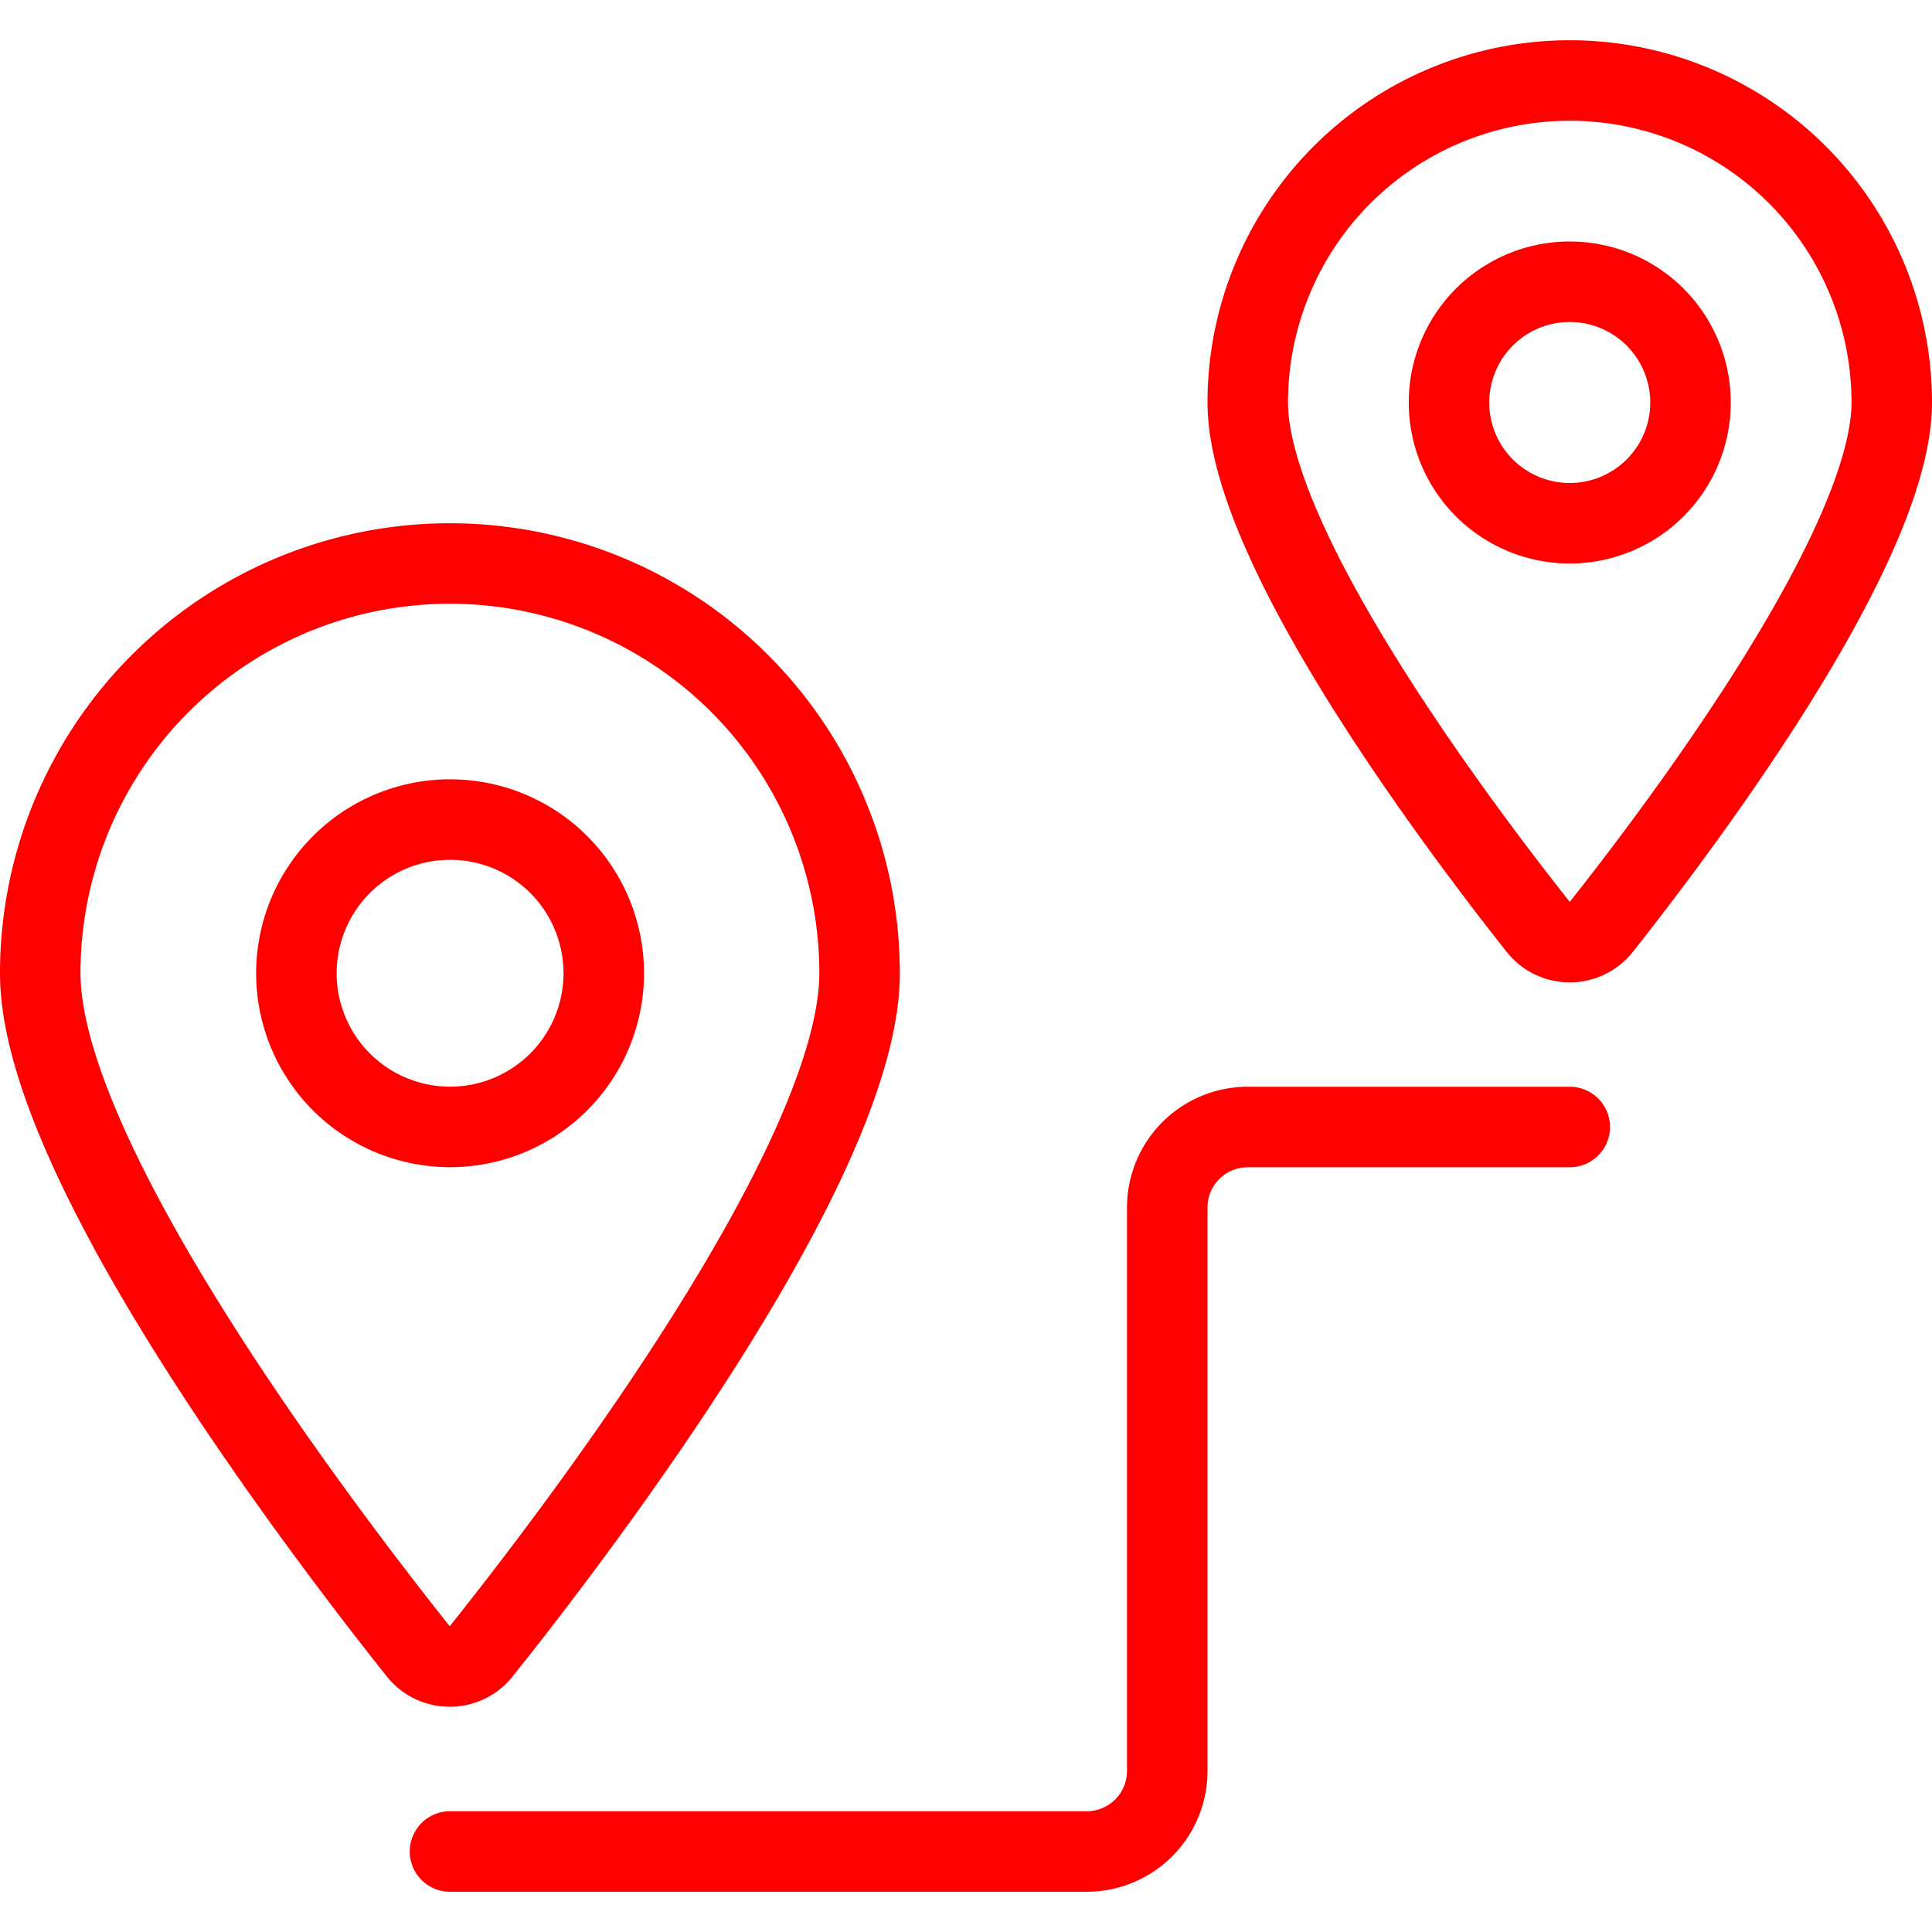
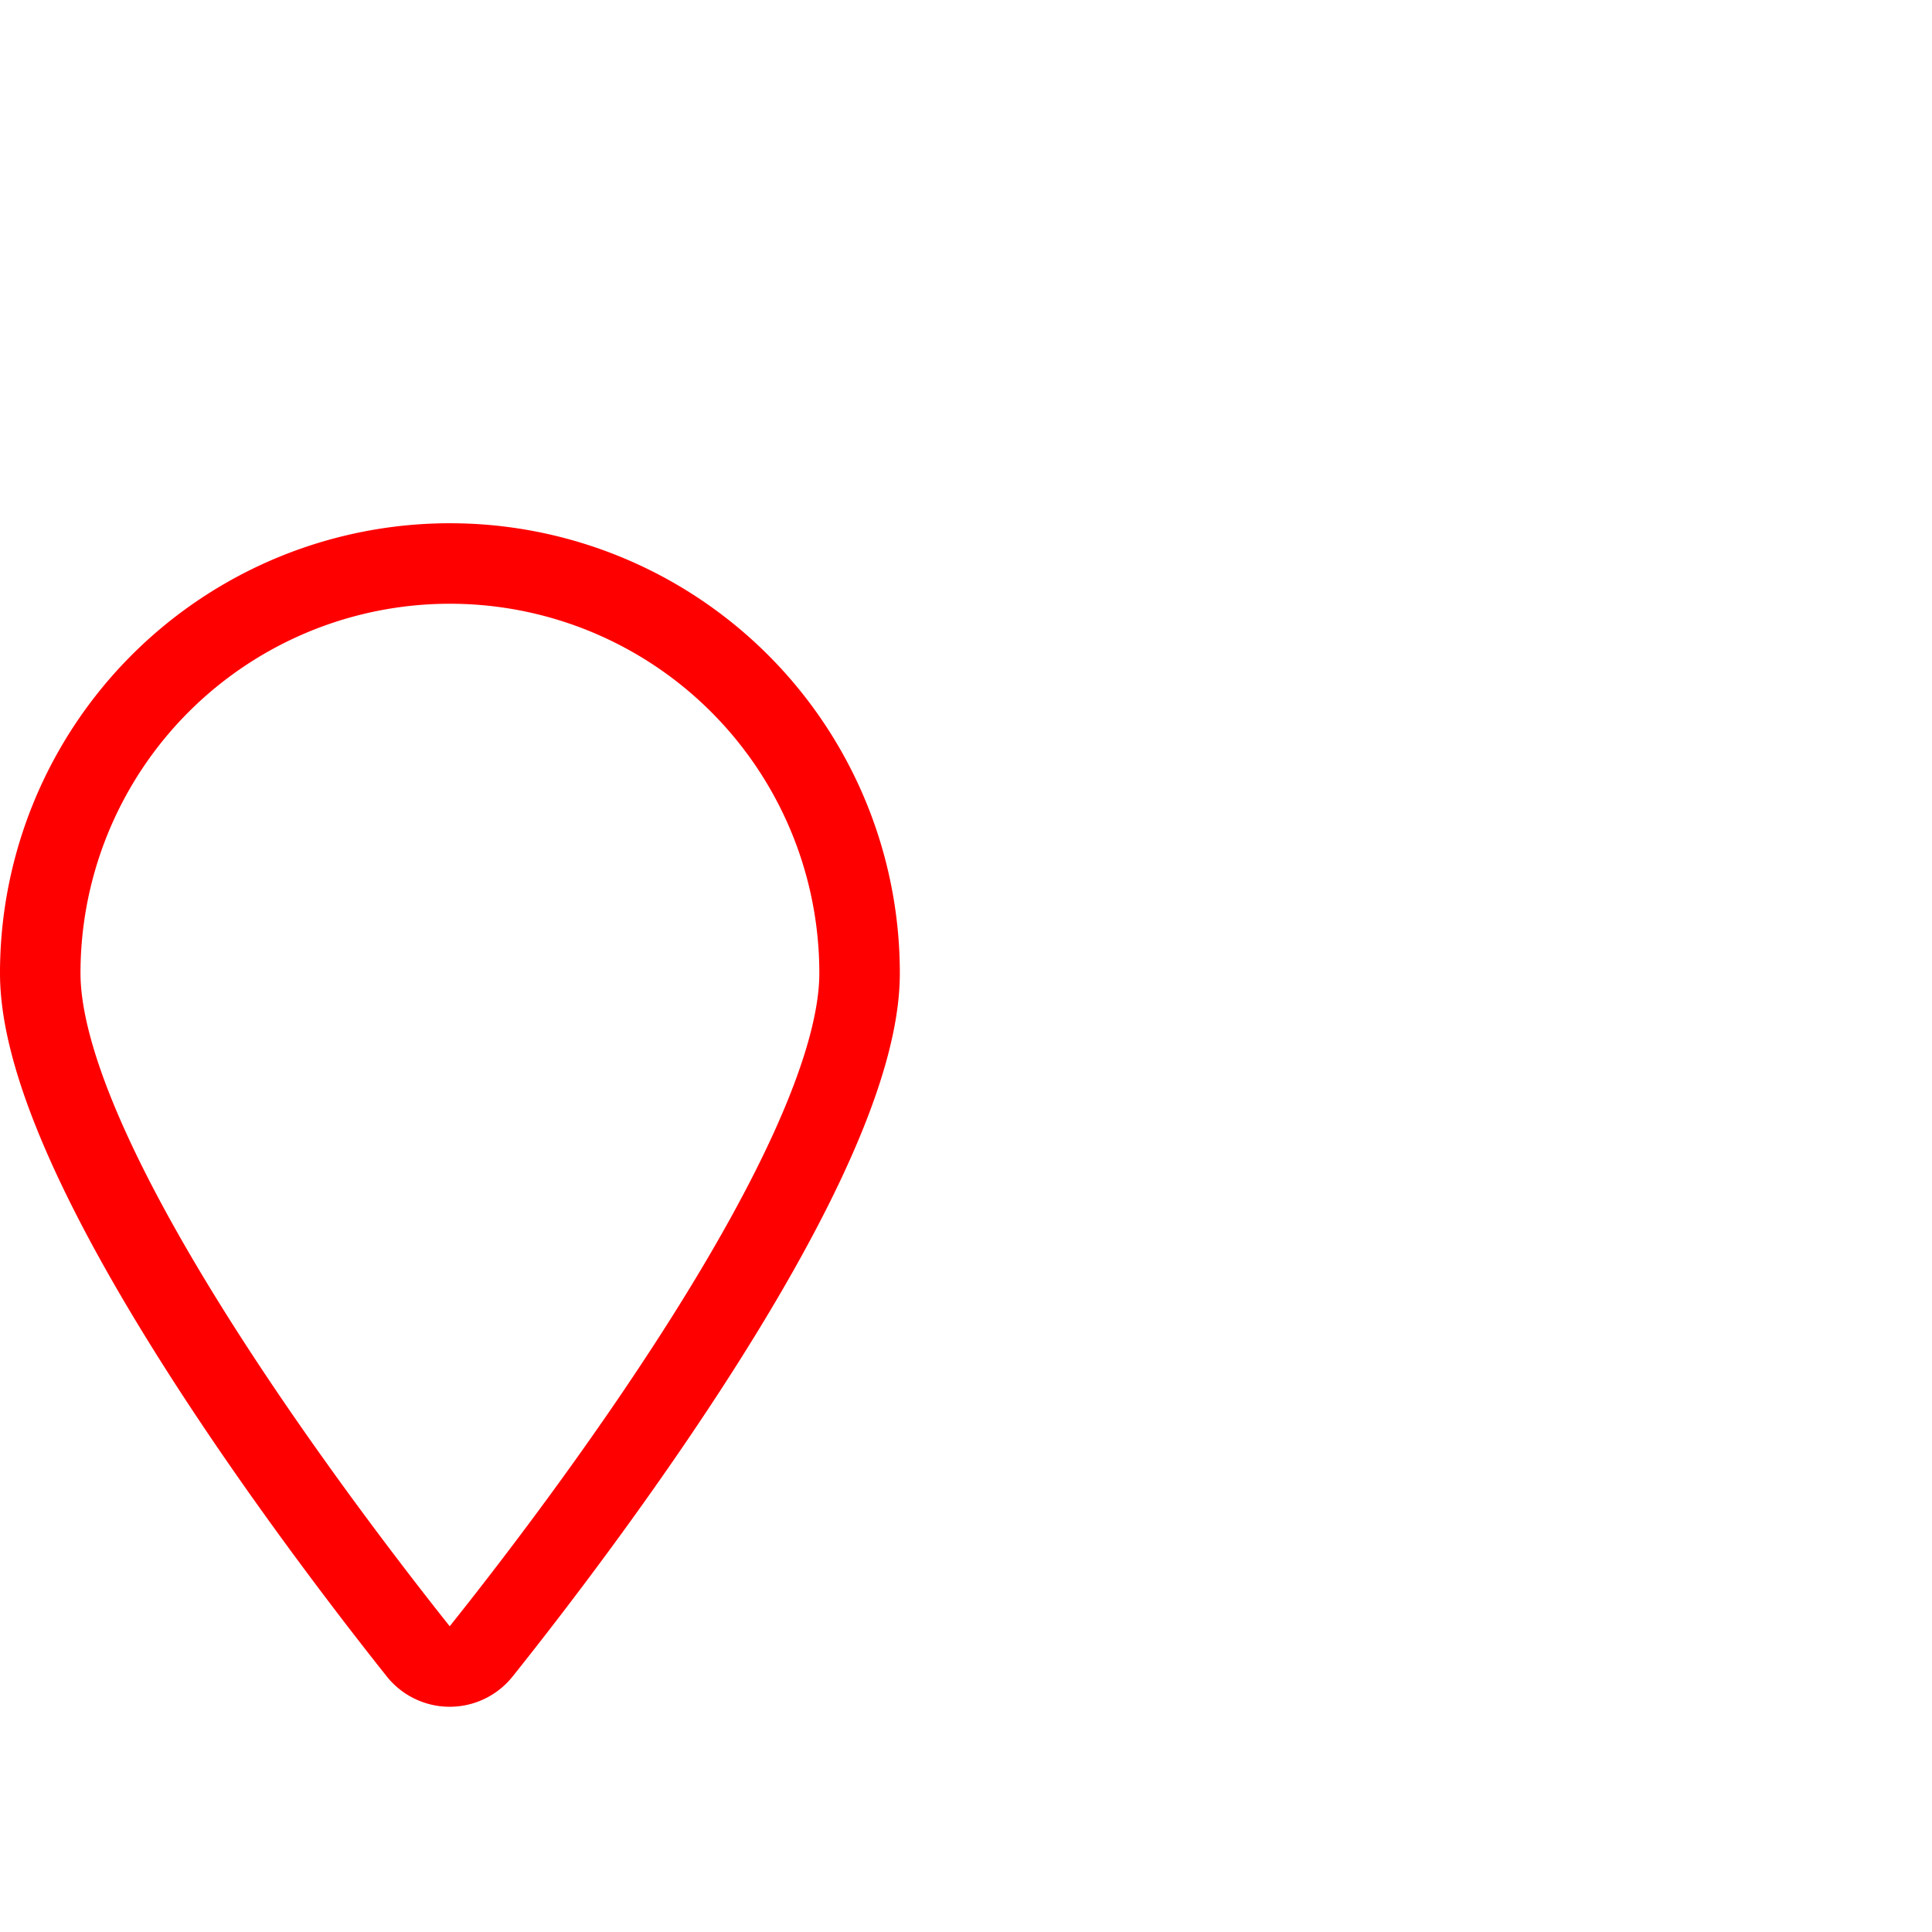
<svg xmlns="http://www.w3.org/2000/svg" viewBox="0 0 48 48">
  <g transform="matrix(2,0,0,2,0,0)">
    <path d="M5.59,7a5.088,5.088,0,0,1,5.088,5.09c0,2.332-3.506,6.928-4.7,8.423a.5.5,0,0,1-.783,0C4.006,19.017.5,14.422.5,12.09A5.088,5.088,0,0,1,5.59,7Z" fill="none" stroke="#ff0000" stroke-linecap="round" stroke-linejoin="round" />
-     <path d="M7.5,12.09A1.909,1.909,0,1,1,5.59,10.181,1.908,1.908,0,0,1,7.5,12.09Z" fill="none" stroke="#ff0000" stroke-linecap="round" stroke-linejoin="round" />
-     <path d="M5.59,23H13.5a1,1,0,0,0,1-1V15a1,1,0,0,1,1-1h4" fill="none" stroke="#ff0000" stroke-linecap="round" stroke-linejoin="round" />
-     <path d="M19.5,1a4,4,0,0,1,4,4c0,1.782-2.6,5.24-3.608,6.514a.5.5,0,0,1-.784,0C18.1,10.241,15.5,6.782,15.5,5A4,4,0,0,1,19.5,1Z" fill="none" stroke="#ff0000" stroke-linecap="round" stroke-linejoin="round" />
-     <path d="M18.000 5.000 A1.500 1.500 0 1 0 21.000 5.000 A1.500 1.500 0 1 0 18.000 5.000 Z" fill="none" stroke="#ff0000" stroke-linecap="round" stroke-linejoin="round" />
  </g>
</svg>